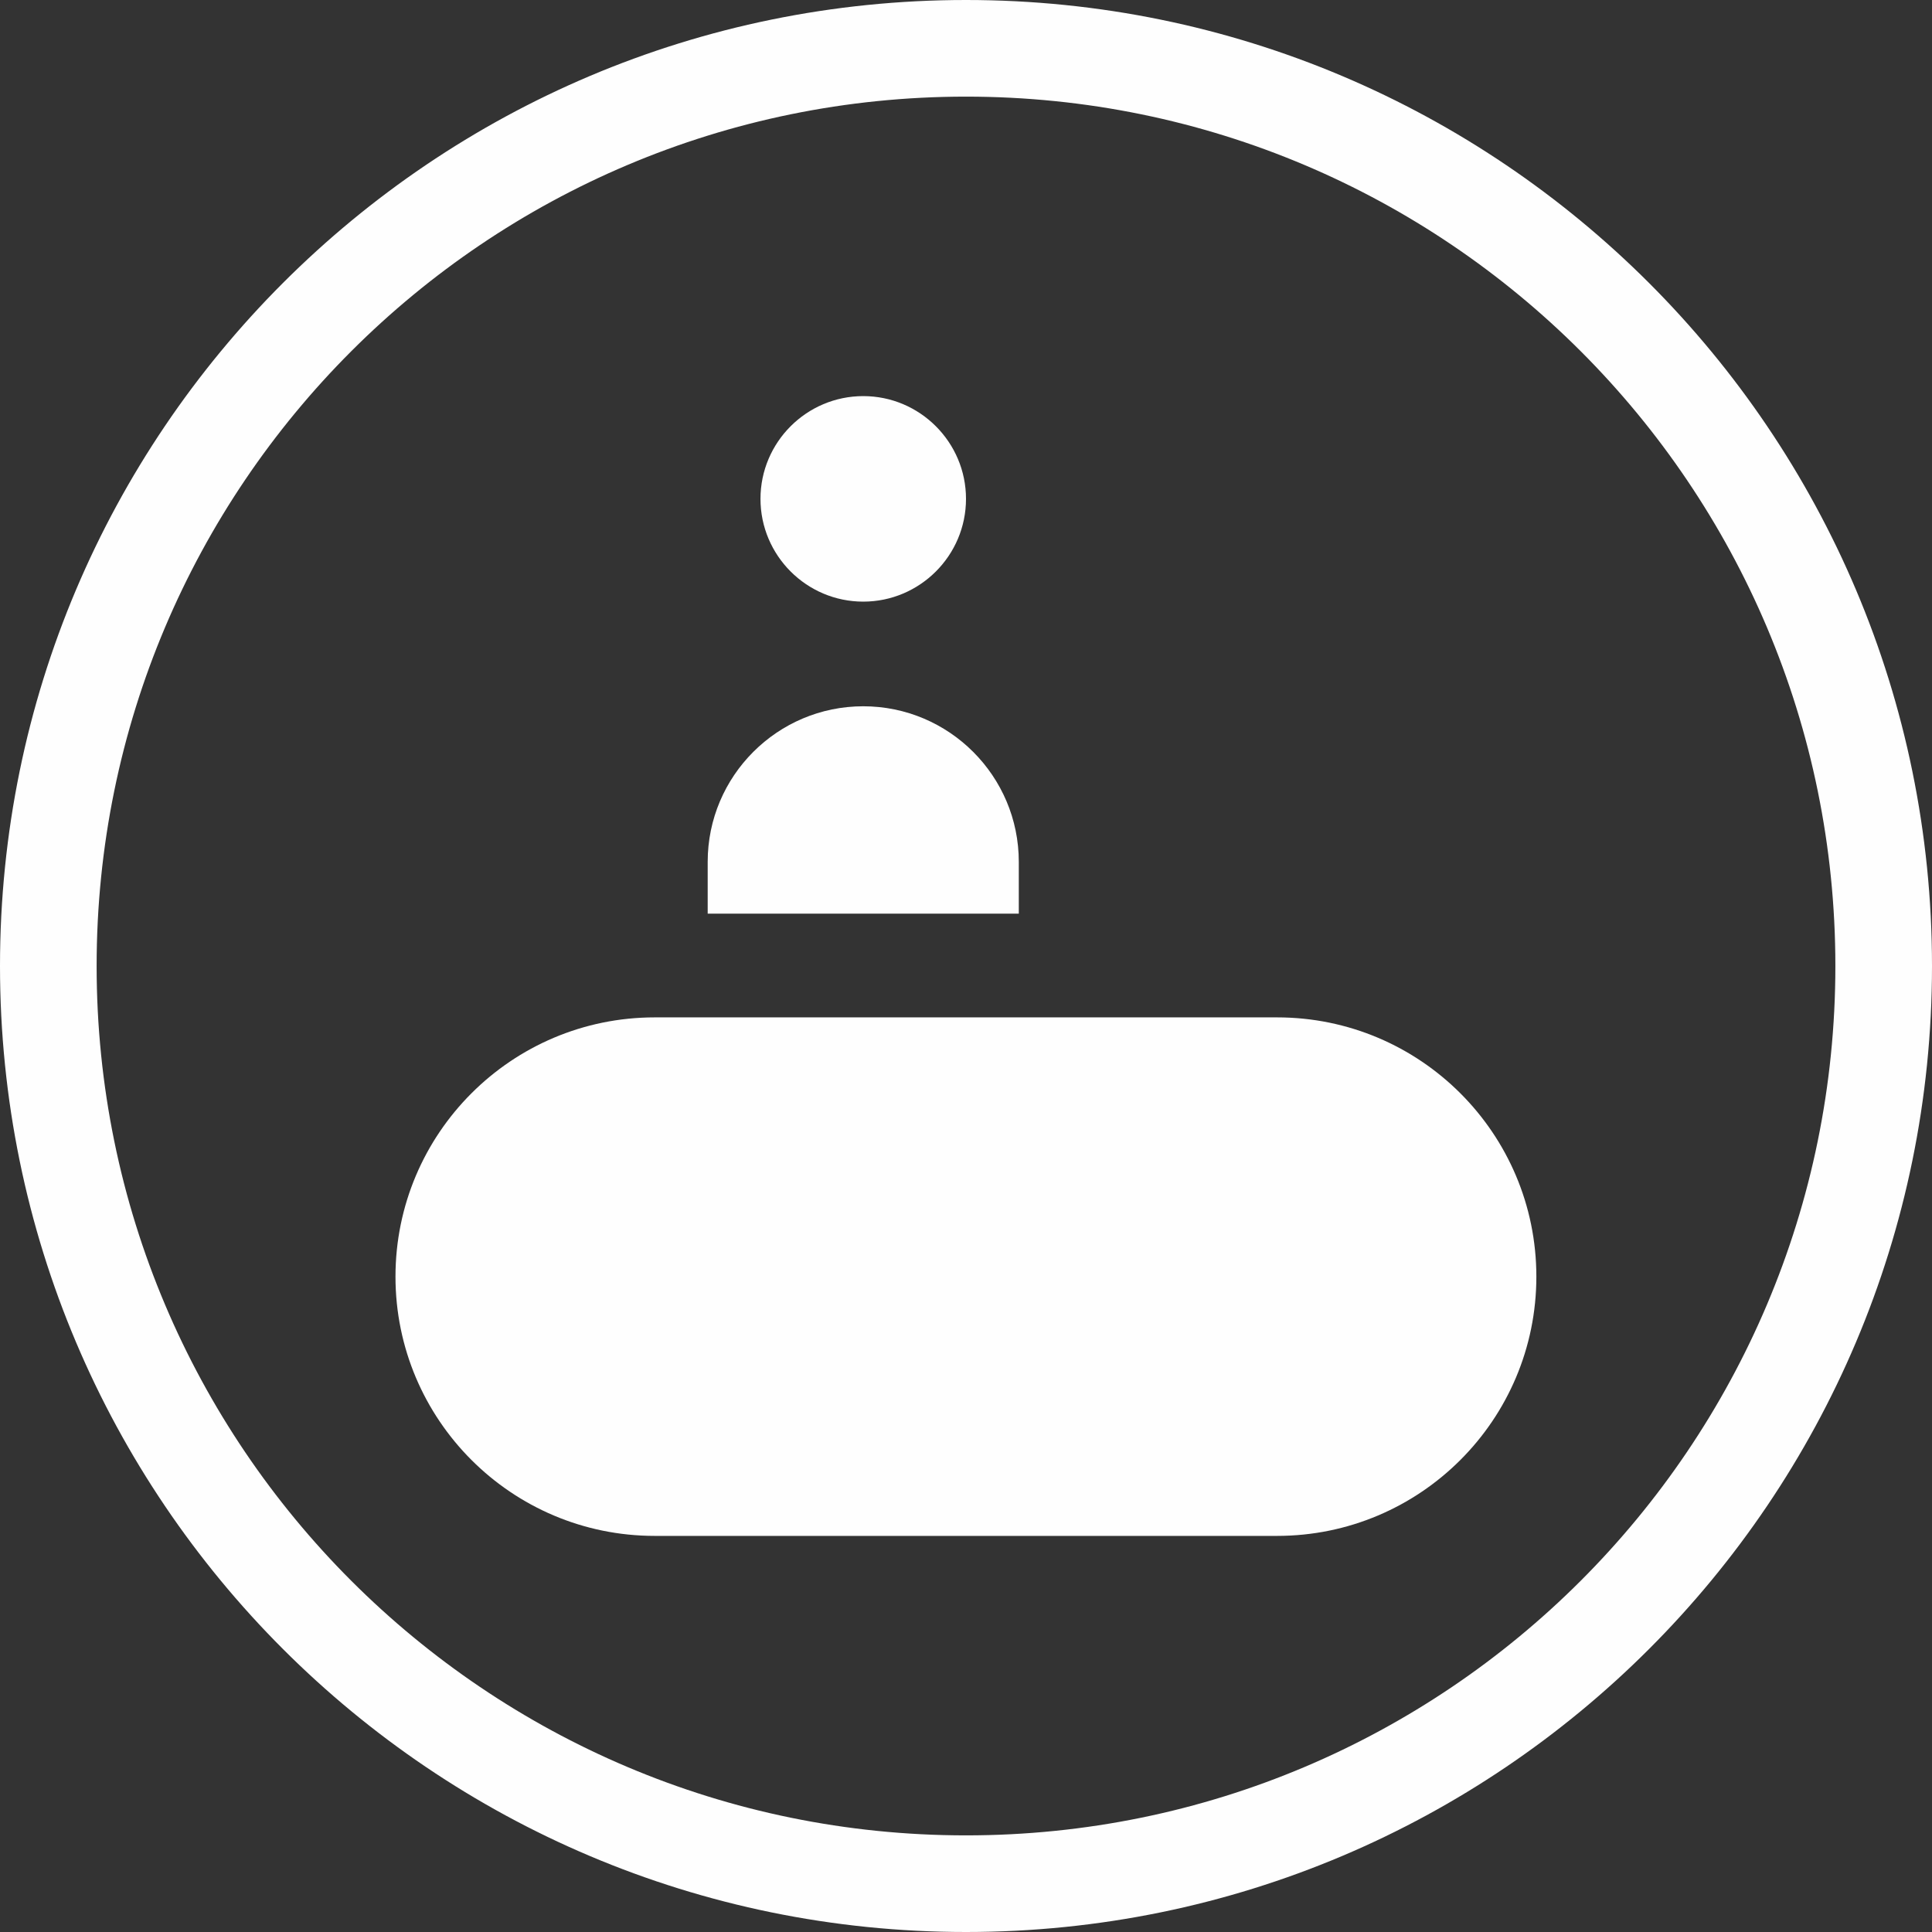
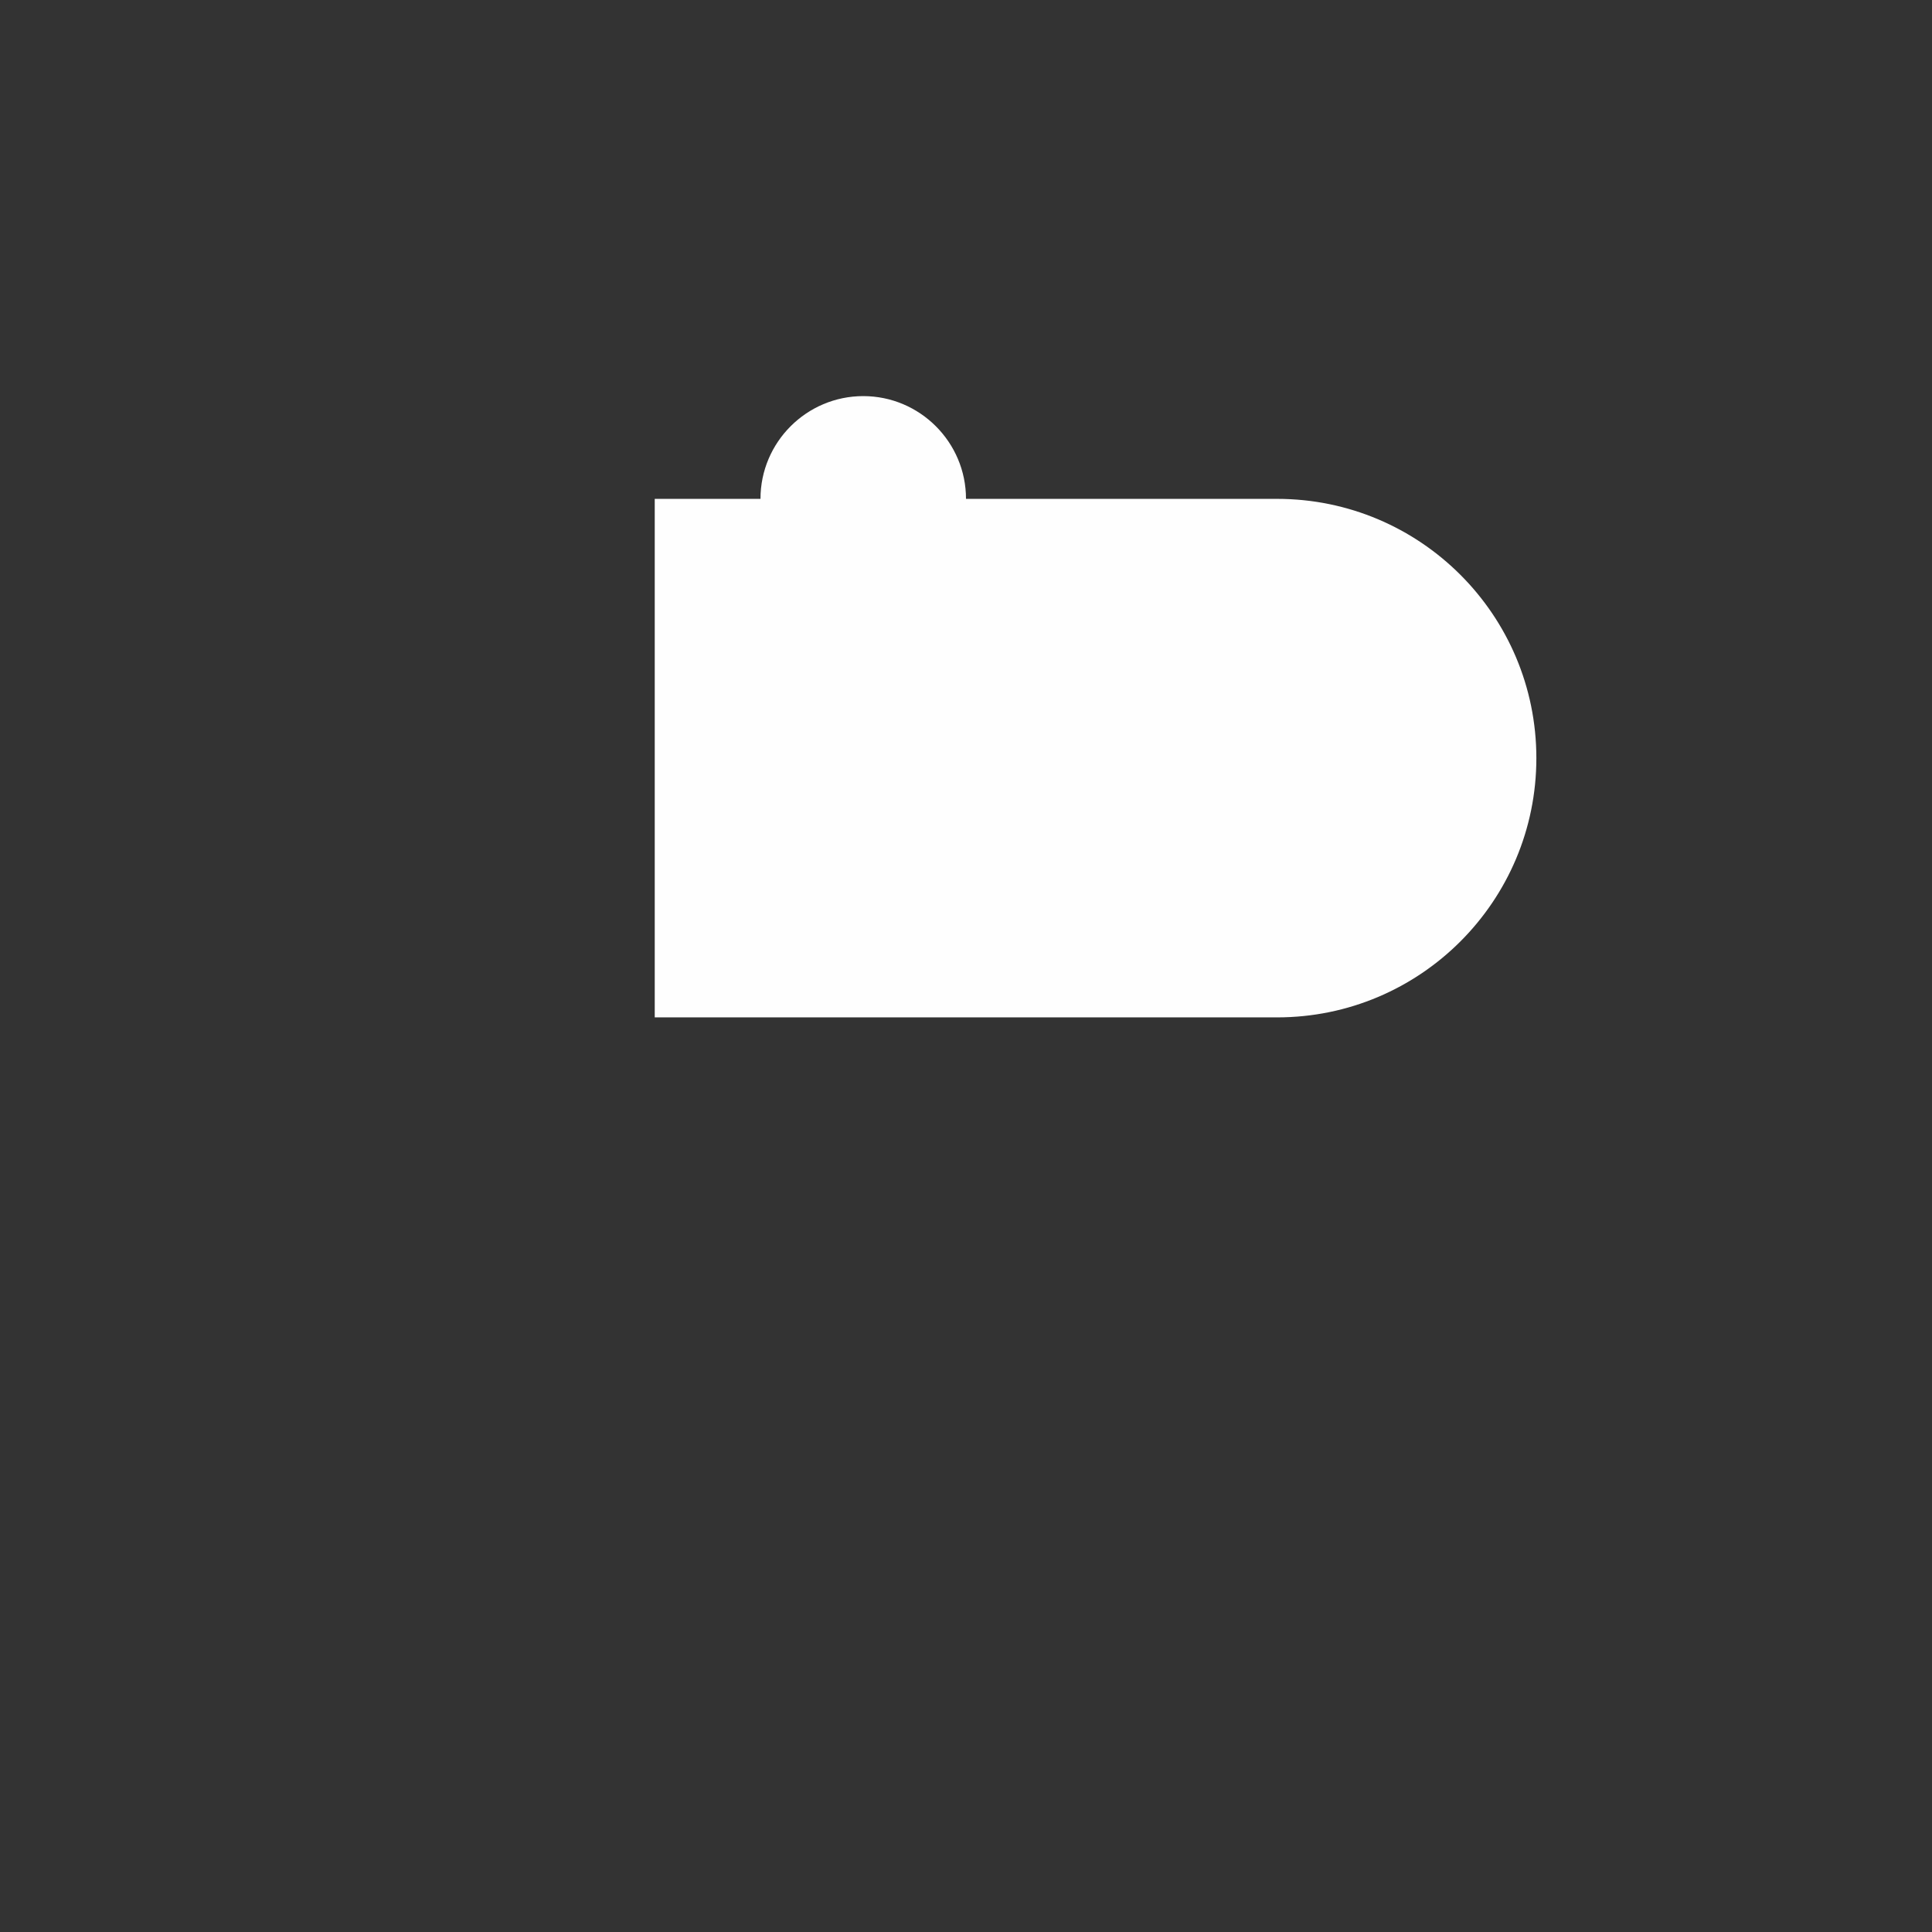
<svg xmlns="http://www.w3.org/2000/svg" viewBox="0 0 122.96 122.96" xml:space="preserve" version="1.1" style="shape-rendering:geometricPrecision; text-rendering:geometricPrecision; image-rendering:optimizeQuality; fill-rule:evenodd; clip-rule:evenodd" width="16.933mm" height="16.933mm">
  <rect x="0" y="0" width="122.96" height="122.96" fill="#333333" stroke="none" />
  <defs>
    <style type="text/css">
    .fil0 {fill:#FEFEFE}
    .fil1 {fill:#FEFEFE;fill-rule:nonzero}
   </style>
  </defs>
  <g id="Layer_x0020_1">
-     <path class="fil0" d="M61.48 0c33.95,0 61.48,27.53 61.48,61.48 0,33.95 -27.53,61.48 -61.48,61.48 -33.95,0 -61.48,-27.53 -61.48,-61.48 0,-33.95 27.53,-61.48 61.48,-61.48zm0 6.15c30.56,0 55.33,24.77 55.33,55.33 0,30.56 -24.77,55.33 -55.33,55.33 -30.56,0 -55.33,-24.77 -55.33,-55.33 0,-30.56 24.77,-55.33 55.33,-55.33z" />
-     <path id="travelator.svg" class="fil1" d="M54.94 25.21c-3.6,0 -6.54,2.93 -6.54,6.54 0,3.6 2.93,6.54 6.54,6.54 3.6,0 6.54,-2.93 6.54,-6.54 0,-3.6 -2.93,-6.54 -6.54,-6.54zm0 19.74c-5.46,0 -9.9,4.44 -9.9,9.9l0 3.3 19.8 0 0 -3.3c0,-5.46 -4.44,-9.9 -9.9,-9.9zm-13.27 19.8c-9.11,0 -16.5,7.39 -16.5,16.5 0,9.11 7.39,16.5 16.5,16.5l39.61 0c9.11,0 16.5,-7.39 16.5,-16.5 0,-9.11 -7.39,-16.5 -16.5,-16.5l-39.61 0z" />
+     <path id="travelator.svg" class="fil1" d="M54.94 25.21c-3.6,0 -6.54,2.93 -6.54,6.54 0,3.6 2.93,6.54 6.54,6.54 3.6,0 6.54,-2.93 6.54,-6.54 0,-3.6 -2.93,-6.54 -6.54,-6.54zm0 19.74c-5.46,0 -9.9,4.44 -9.9,9.9l0 3.3 19.8 0 0 -3.3c0,-5.46 -4.44,-9.9 -9.9,-9.9zm-13.27 19.8l39.61 0c9.11,0 16.5,-7.39 16.5,-16.5 0,-9.11 -7.39,-16.5 -16.5,-16.5l-39.61 0z" />
  </g>
</svg>